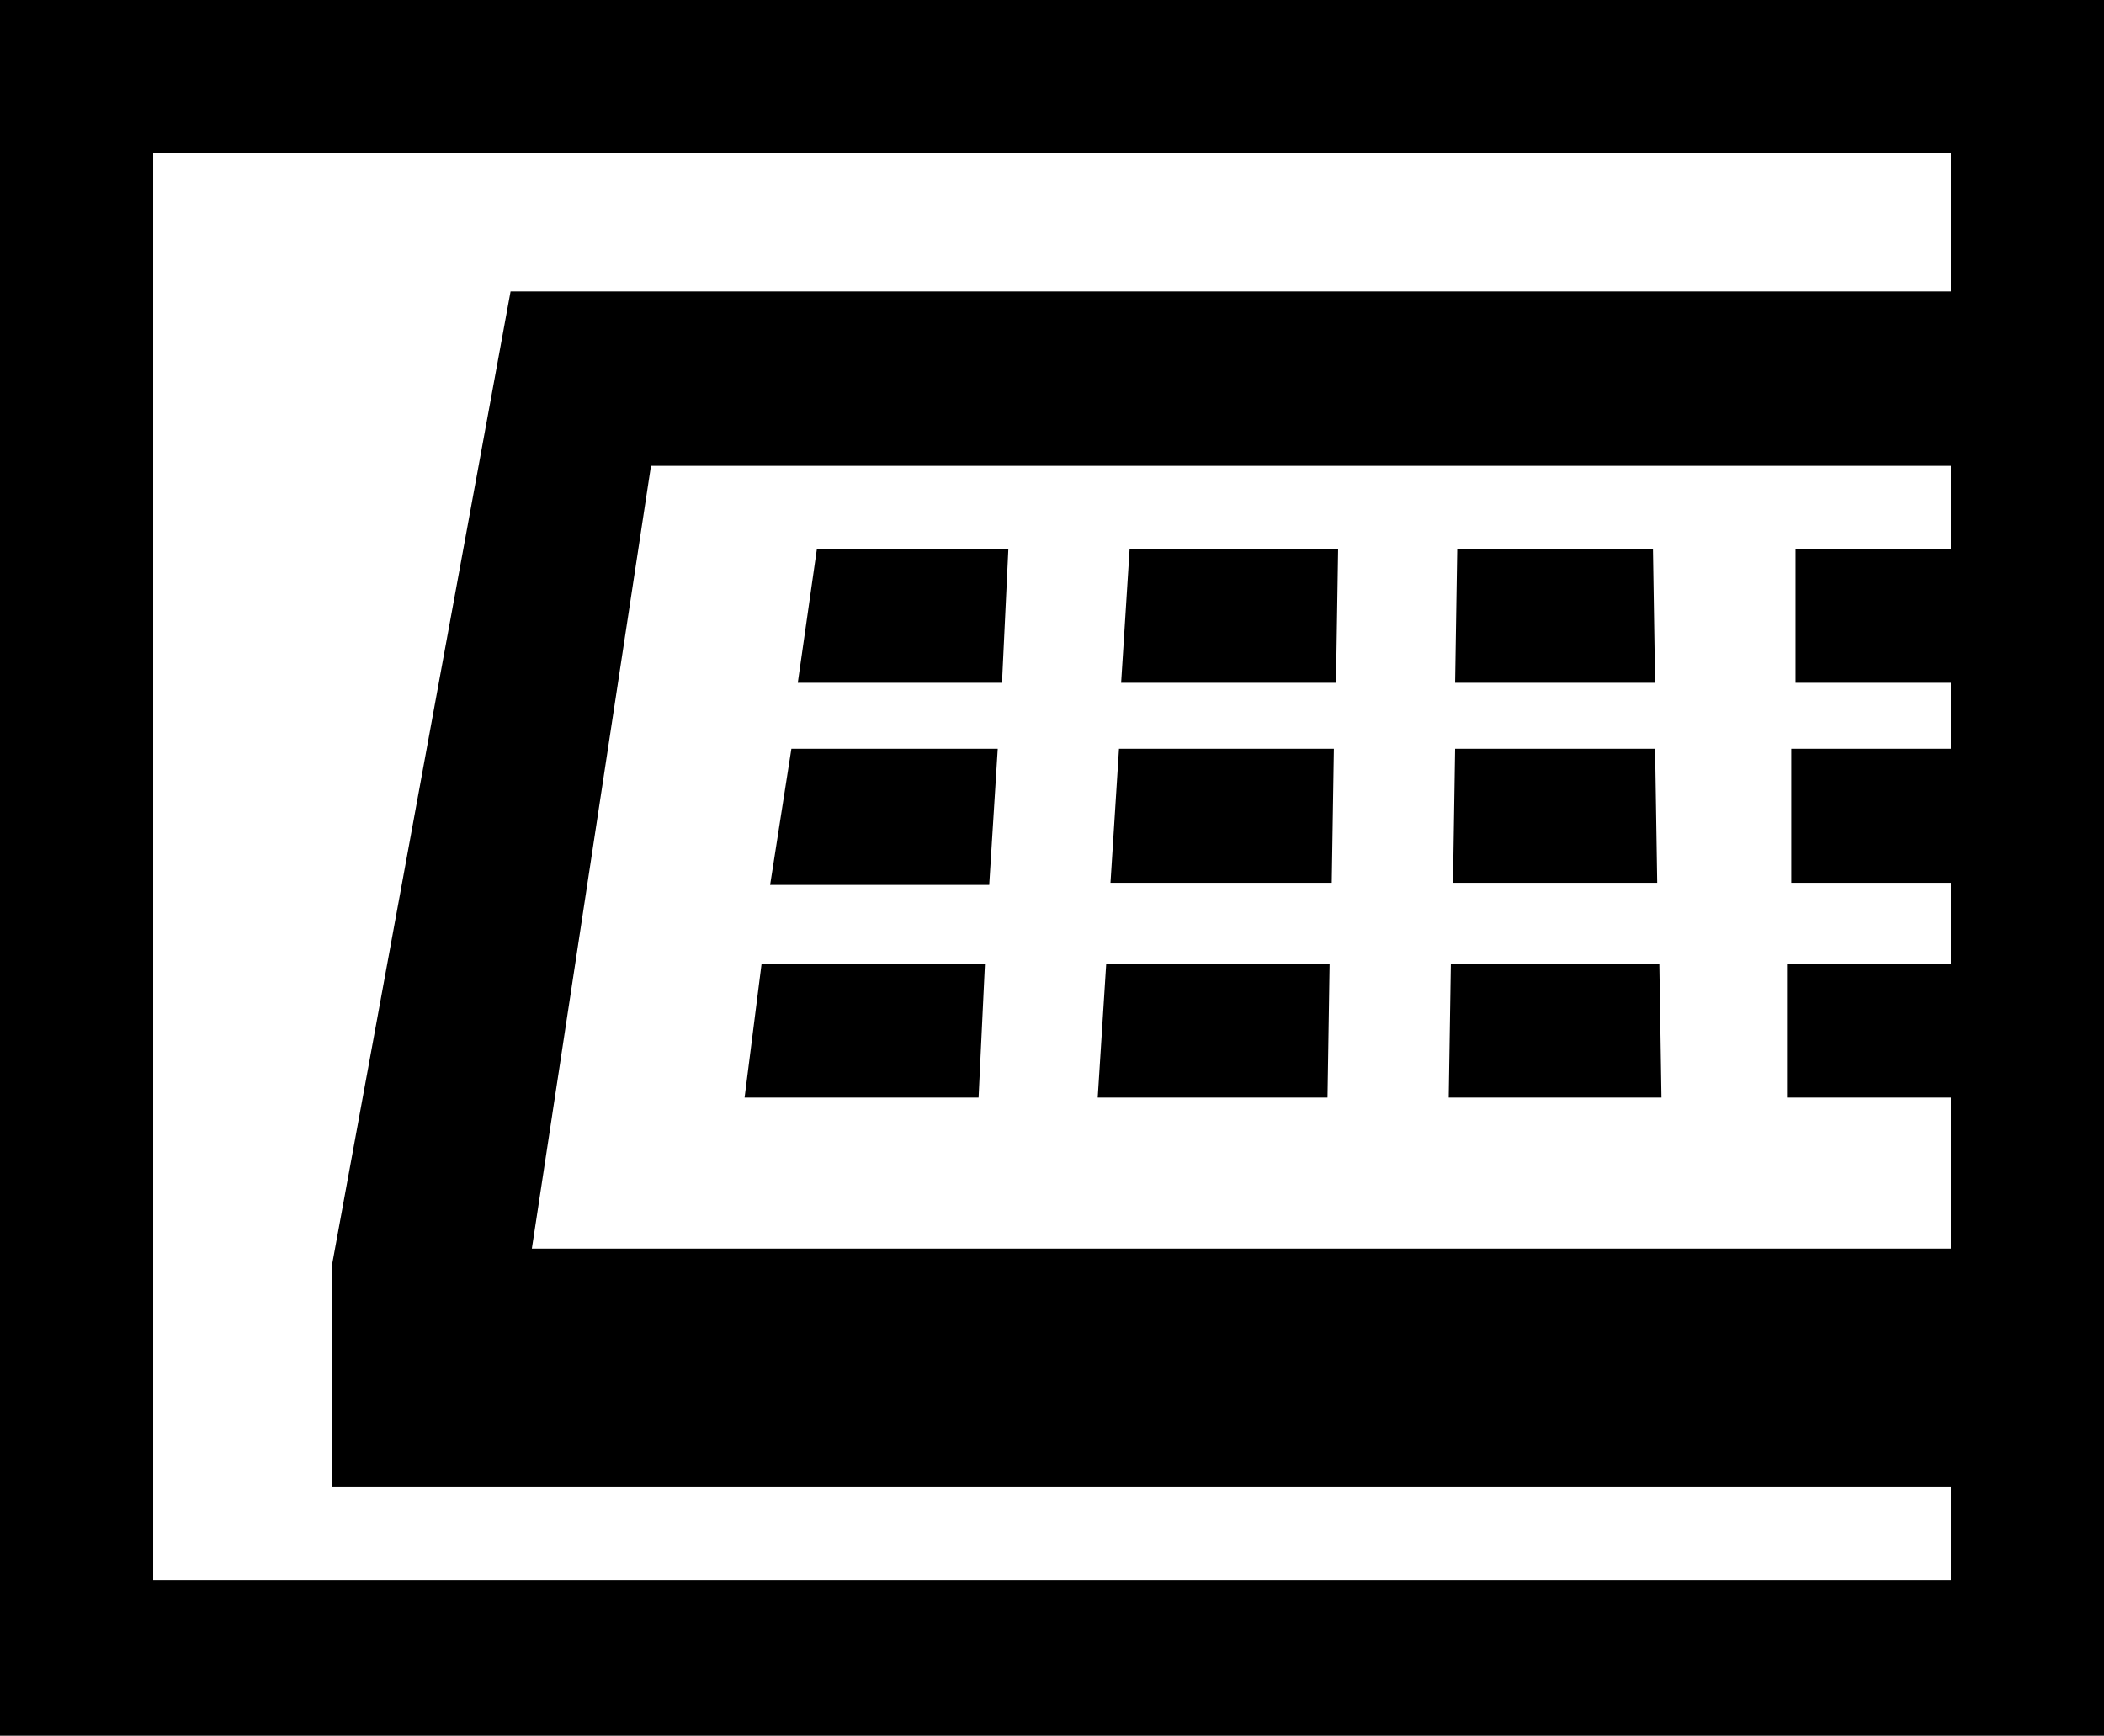
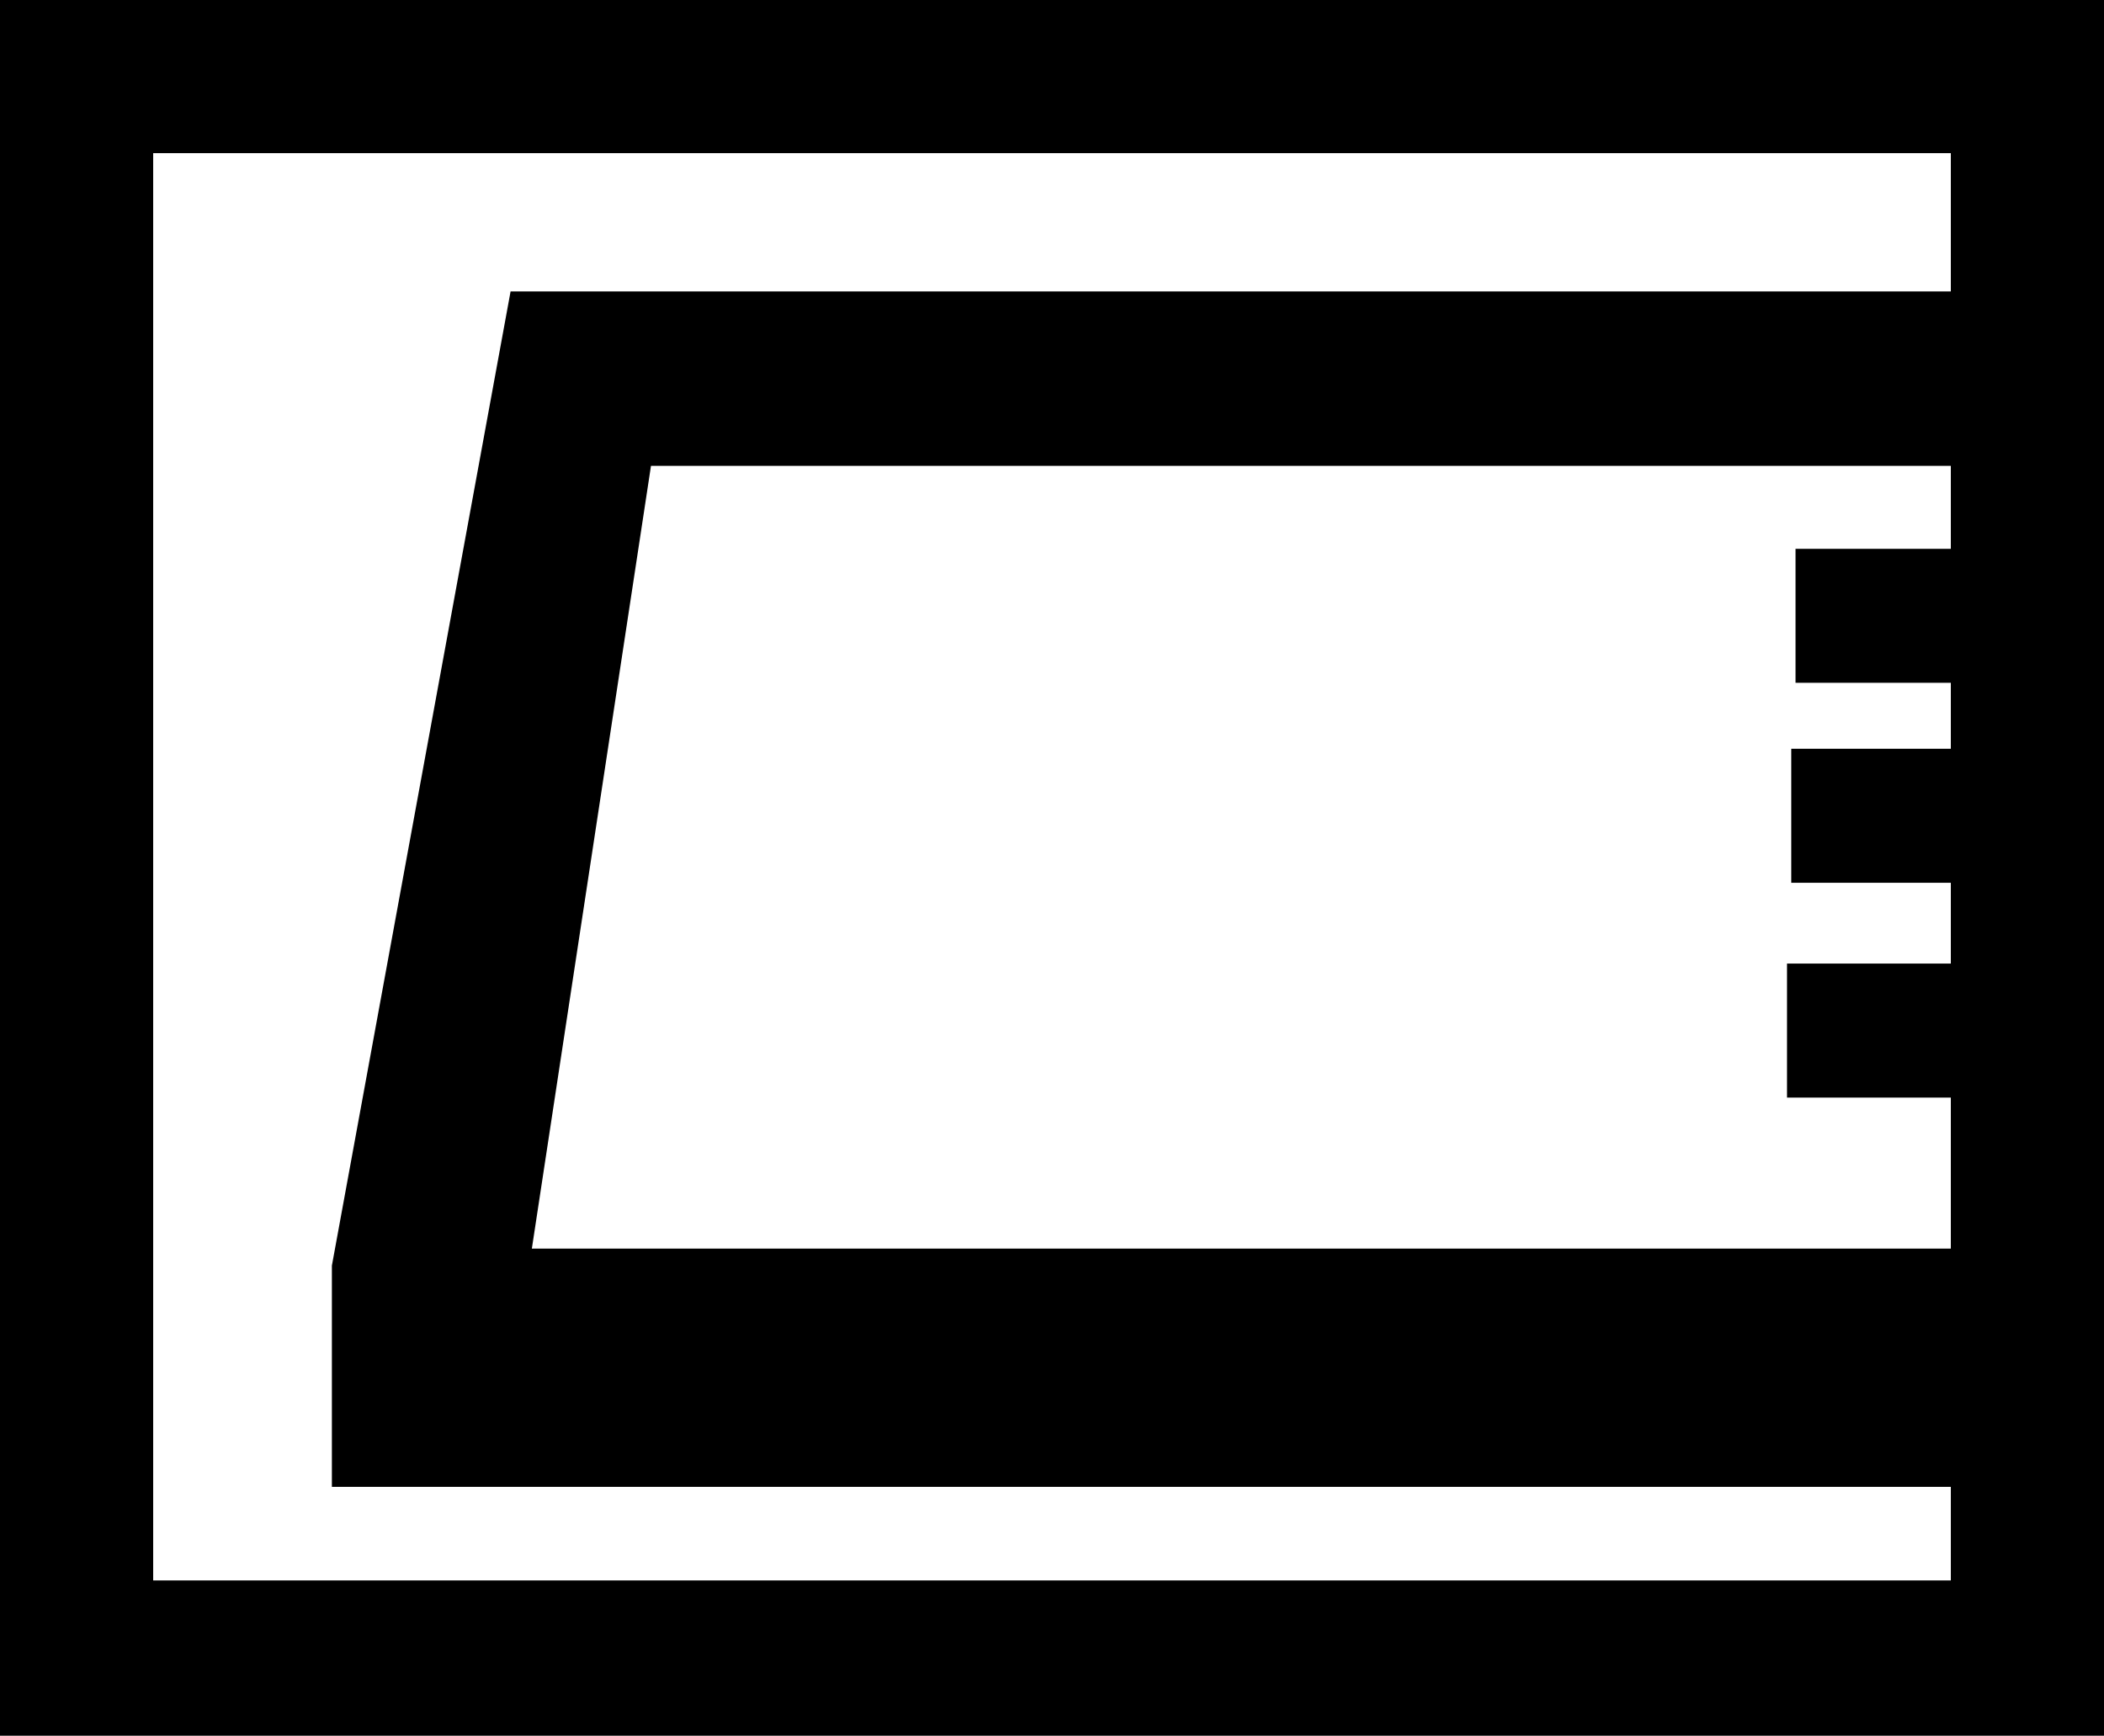
<svg xmlns="http://www.w3.org/2000/svg" width="94.944" height="78.336" fill-rule="evenodd" stroke-linecap="round" preserveAspectRatio="none" viewBox="0 0 989 816">
  <style>.pen1{stroke:none}.brush2{fill:#000}</style>
-   <path d="m778 321-1-63h-92l-1 63h94zm-150 0 1-63h-98l-4 63h101zm-244-63-9 63h96l3-63h-90zm299 157h96l-1-63h-94l-1 63zm-311-63-10 64h103l4-64h-97zm255 0H526l-4 63h104l1-63zM358 453l-8 63h110l3-63H358zm324 0-1 63h100l-1-63h-98zm-162 0-4 63h108l1-63H520z" class="pen1 brush2" />
  <path d="M953 0H0v212h72V72h845v65H336v82h581v39h-73v63h73v31h-75v63h75v38h-77v63h77v71H250l56-368h30v-82h-96l-84 458v104h761v44H72V212H0v604h989V0h-36z" class="pen1 brush2" />
</svg>